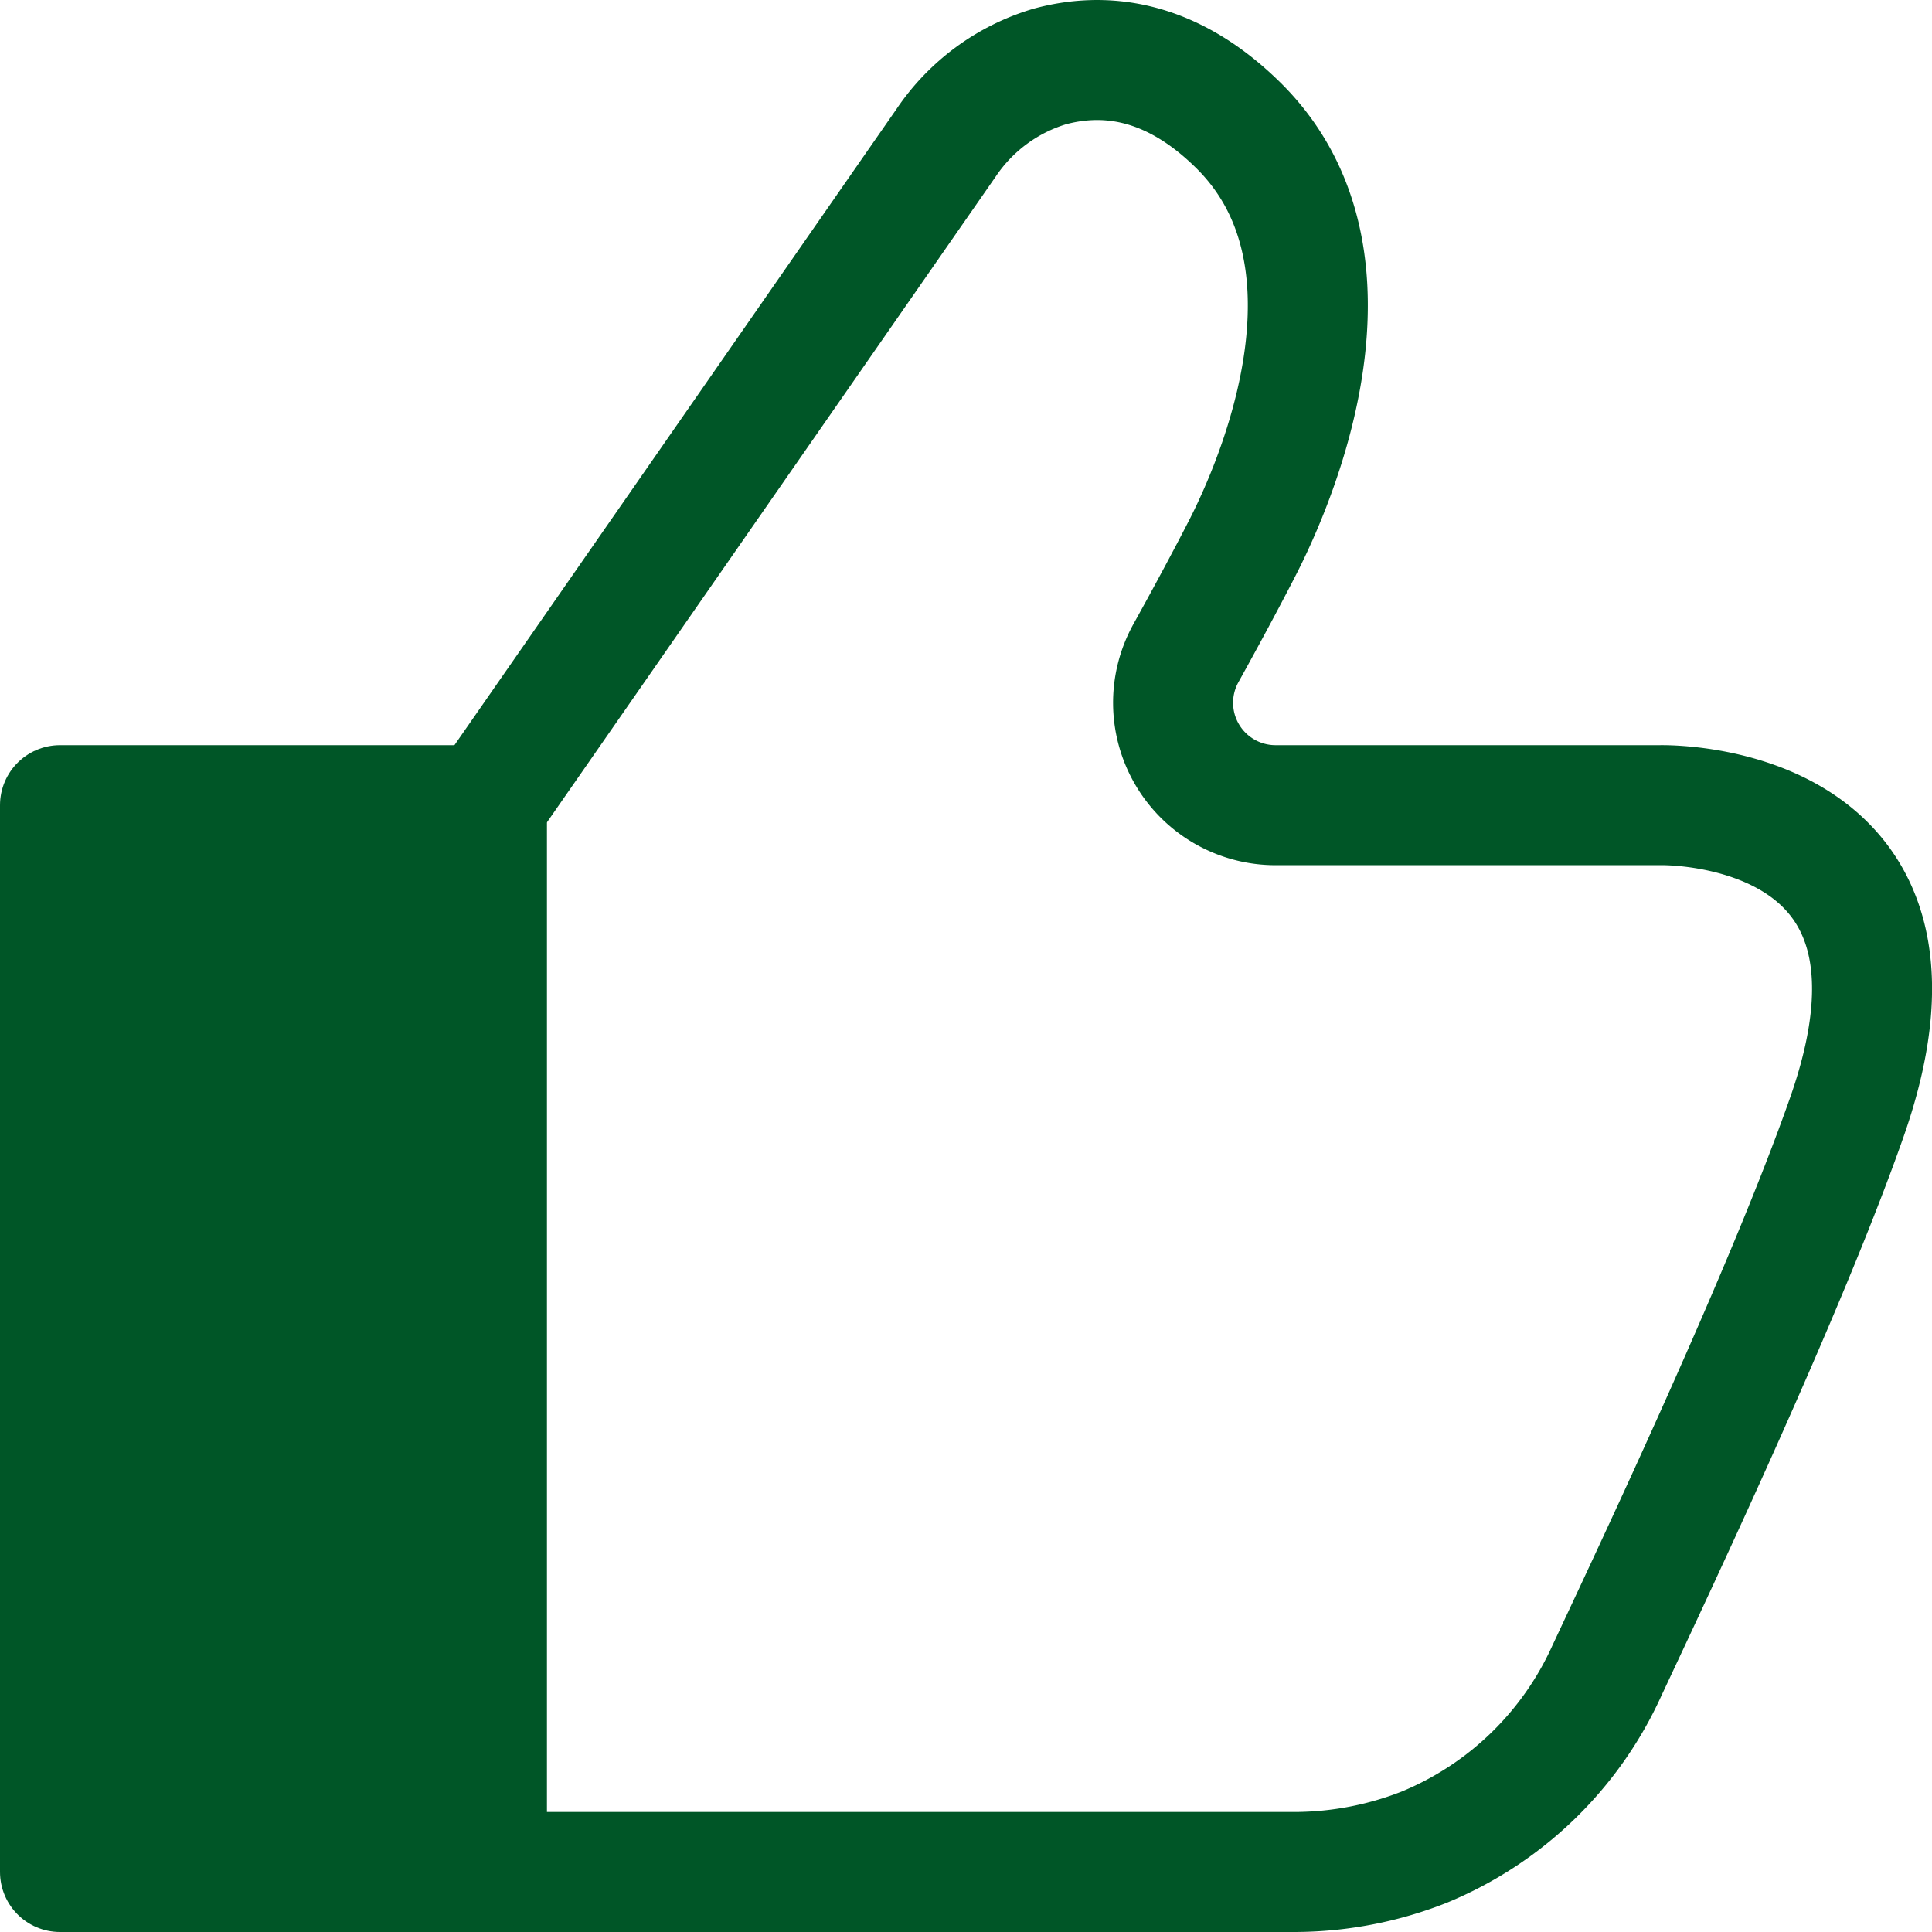
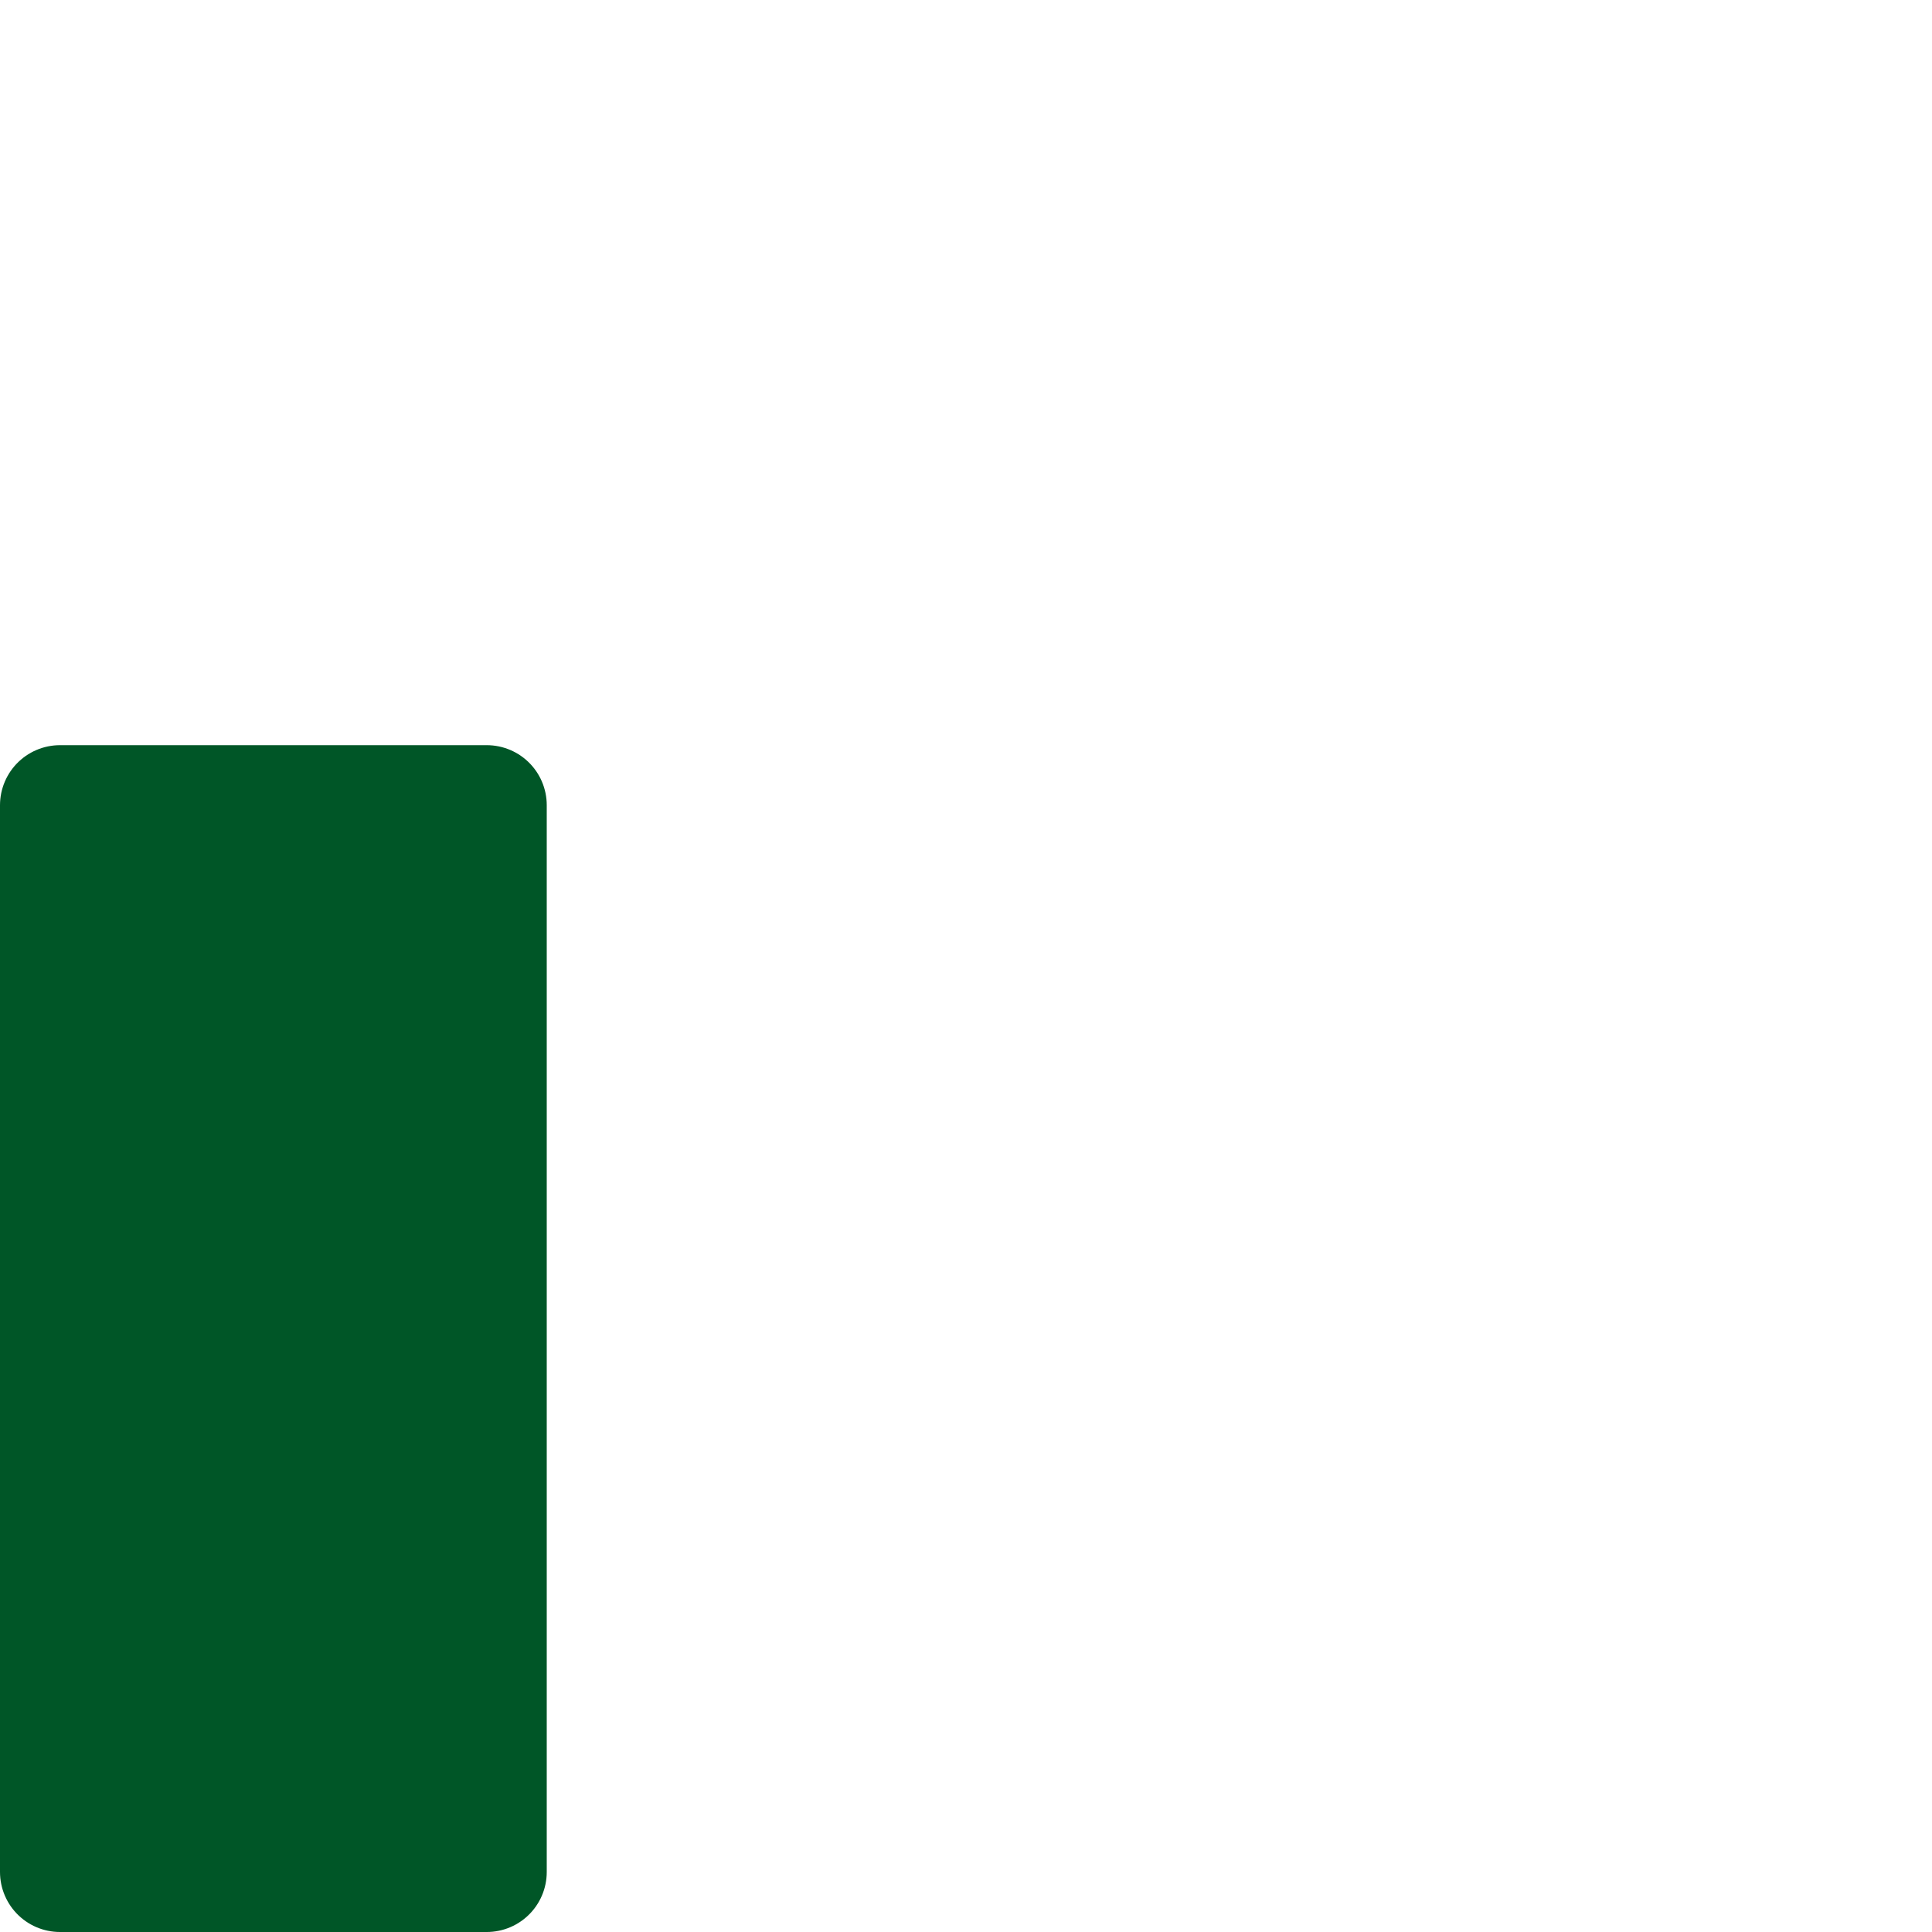
<svg xmlns="http://www.w3.org/2000/svg" id="icon" viewBox="0 0 72.44 72.44">
  <defs>
    <style>.cls-1{fill:none;}.cls-1,.cls-2{stroke:#005627;stroke-linecap:round;stroke-linejoin:round;stroke-width:4.5px;}.cls-2{fill:#005627;}</style>
  </defs>
-   <path class="cls-1" d="M62.42,30.35H48a3.84,3.84,0,0,1-3.37-5.69c.85-1.53,1.66-3.05,2.17-4.05,1.72-3.4,4.55-11.15-.26-15.81-2.6-2.53-5.1-2.66-7-2.15a7.15,7.15,0,0,0-3.9,2.87L18.42,30.3h0V70.35H48.75a13.34,13.34,0,0,0,4.82-.93,12.92,12.92,0,0,0,6.85-6.62c1.94-4.14,6.74-14.31,9-20.76C73.62,30.06,62.42,30.35,62.42,30.35Z" transform="translate(-0.17 -0.16)" />
  <rect class="cls-2" x="2.25" y="30.19" width="16" height="40" />
</svg>